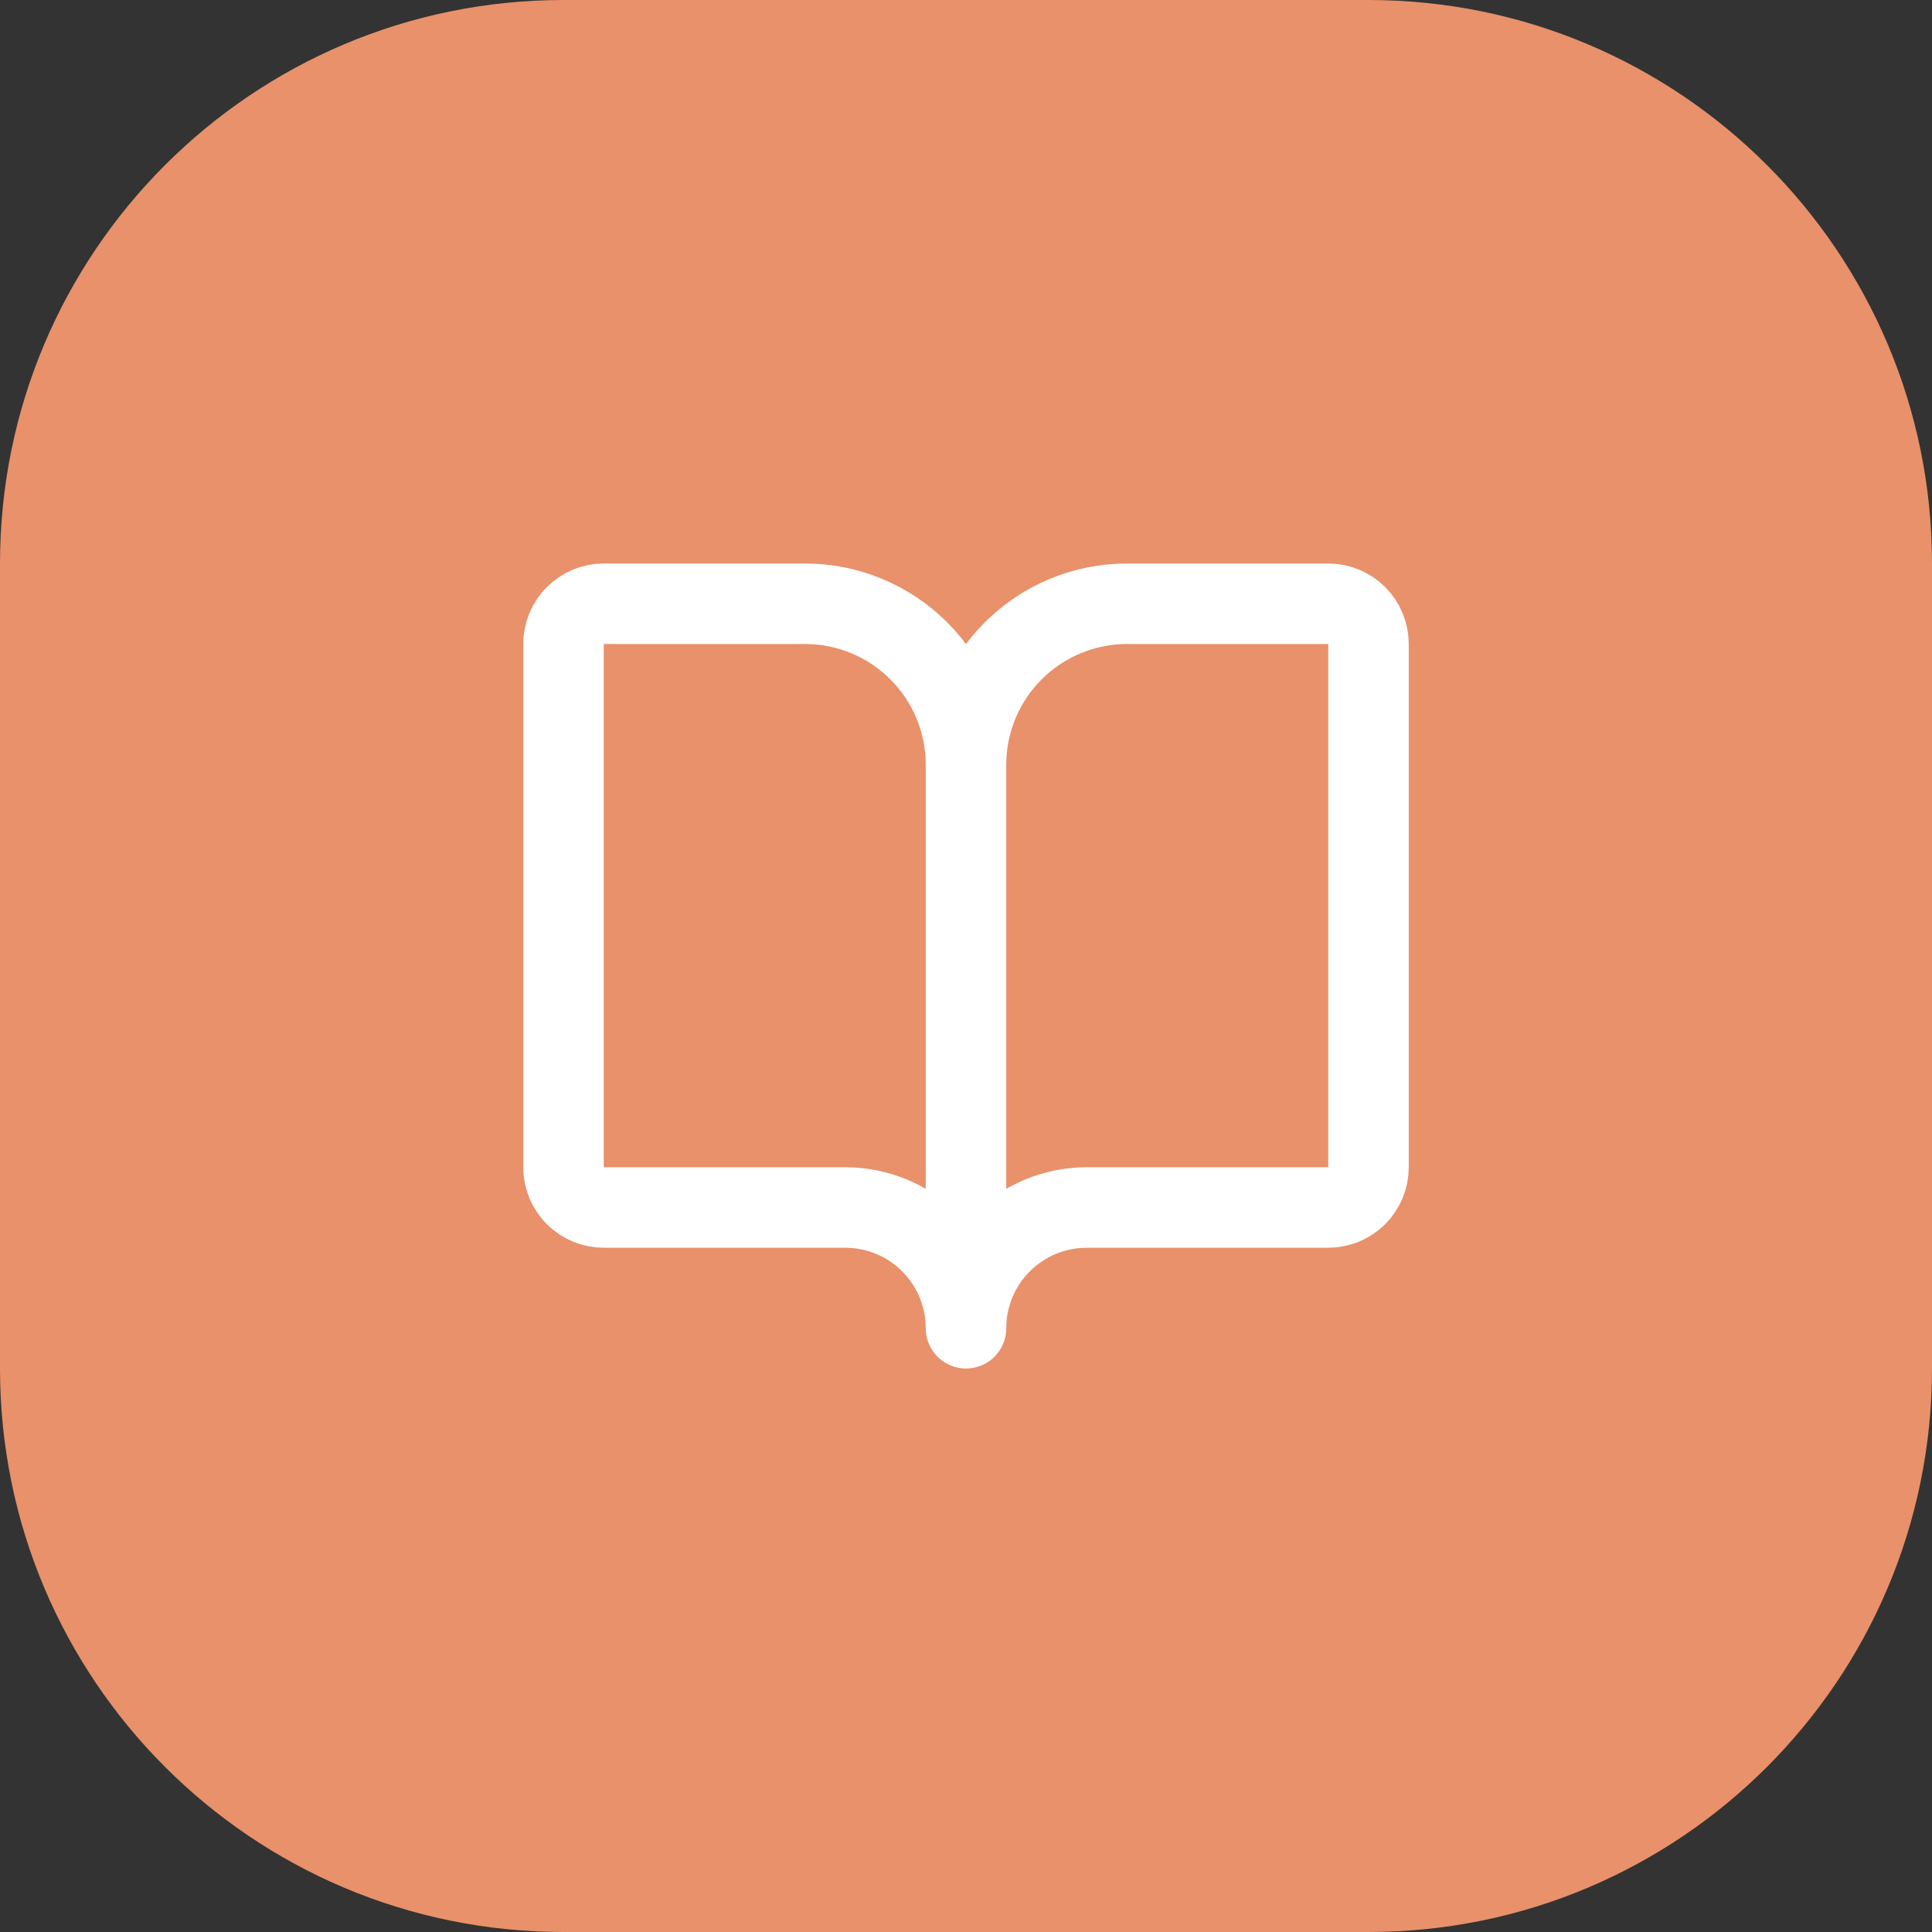
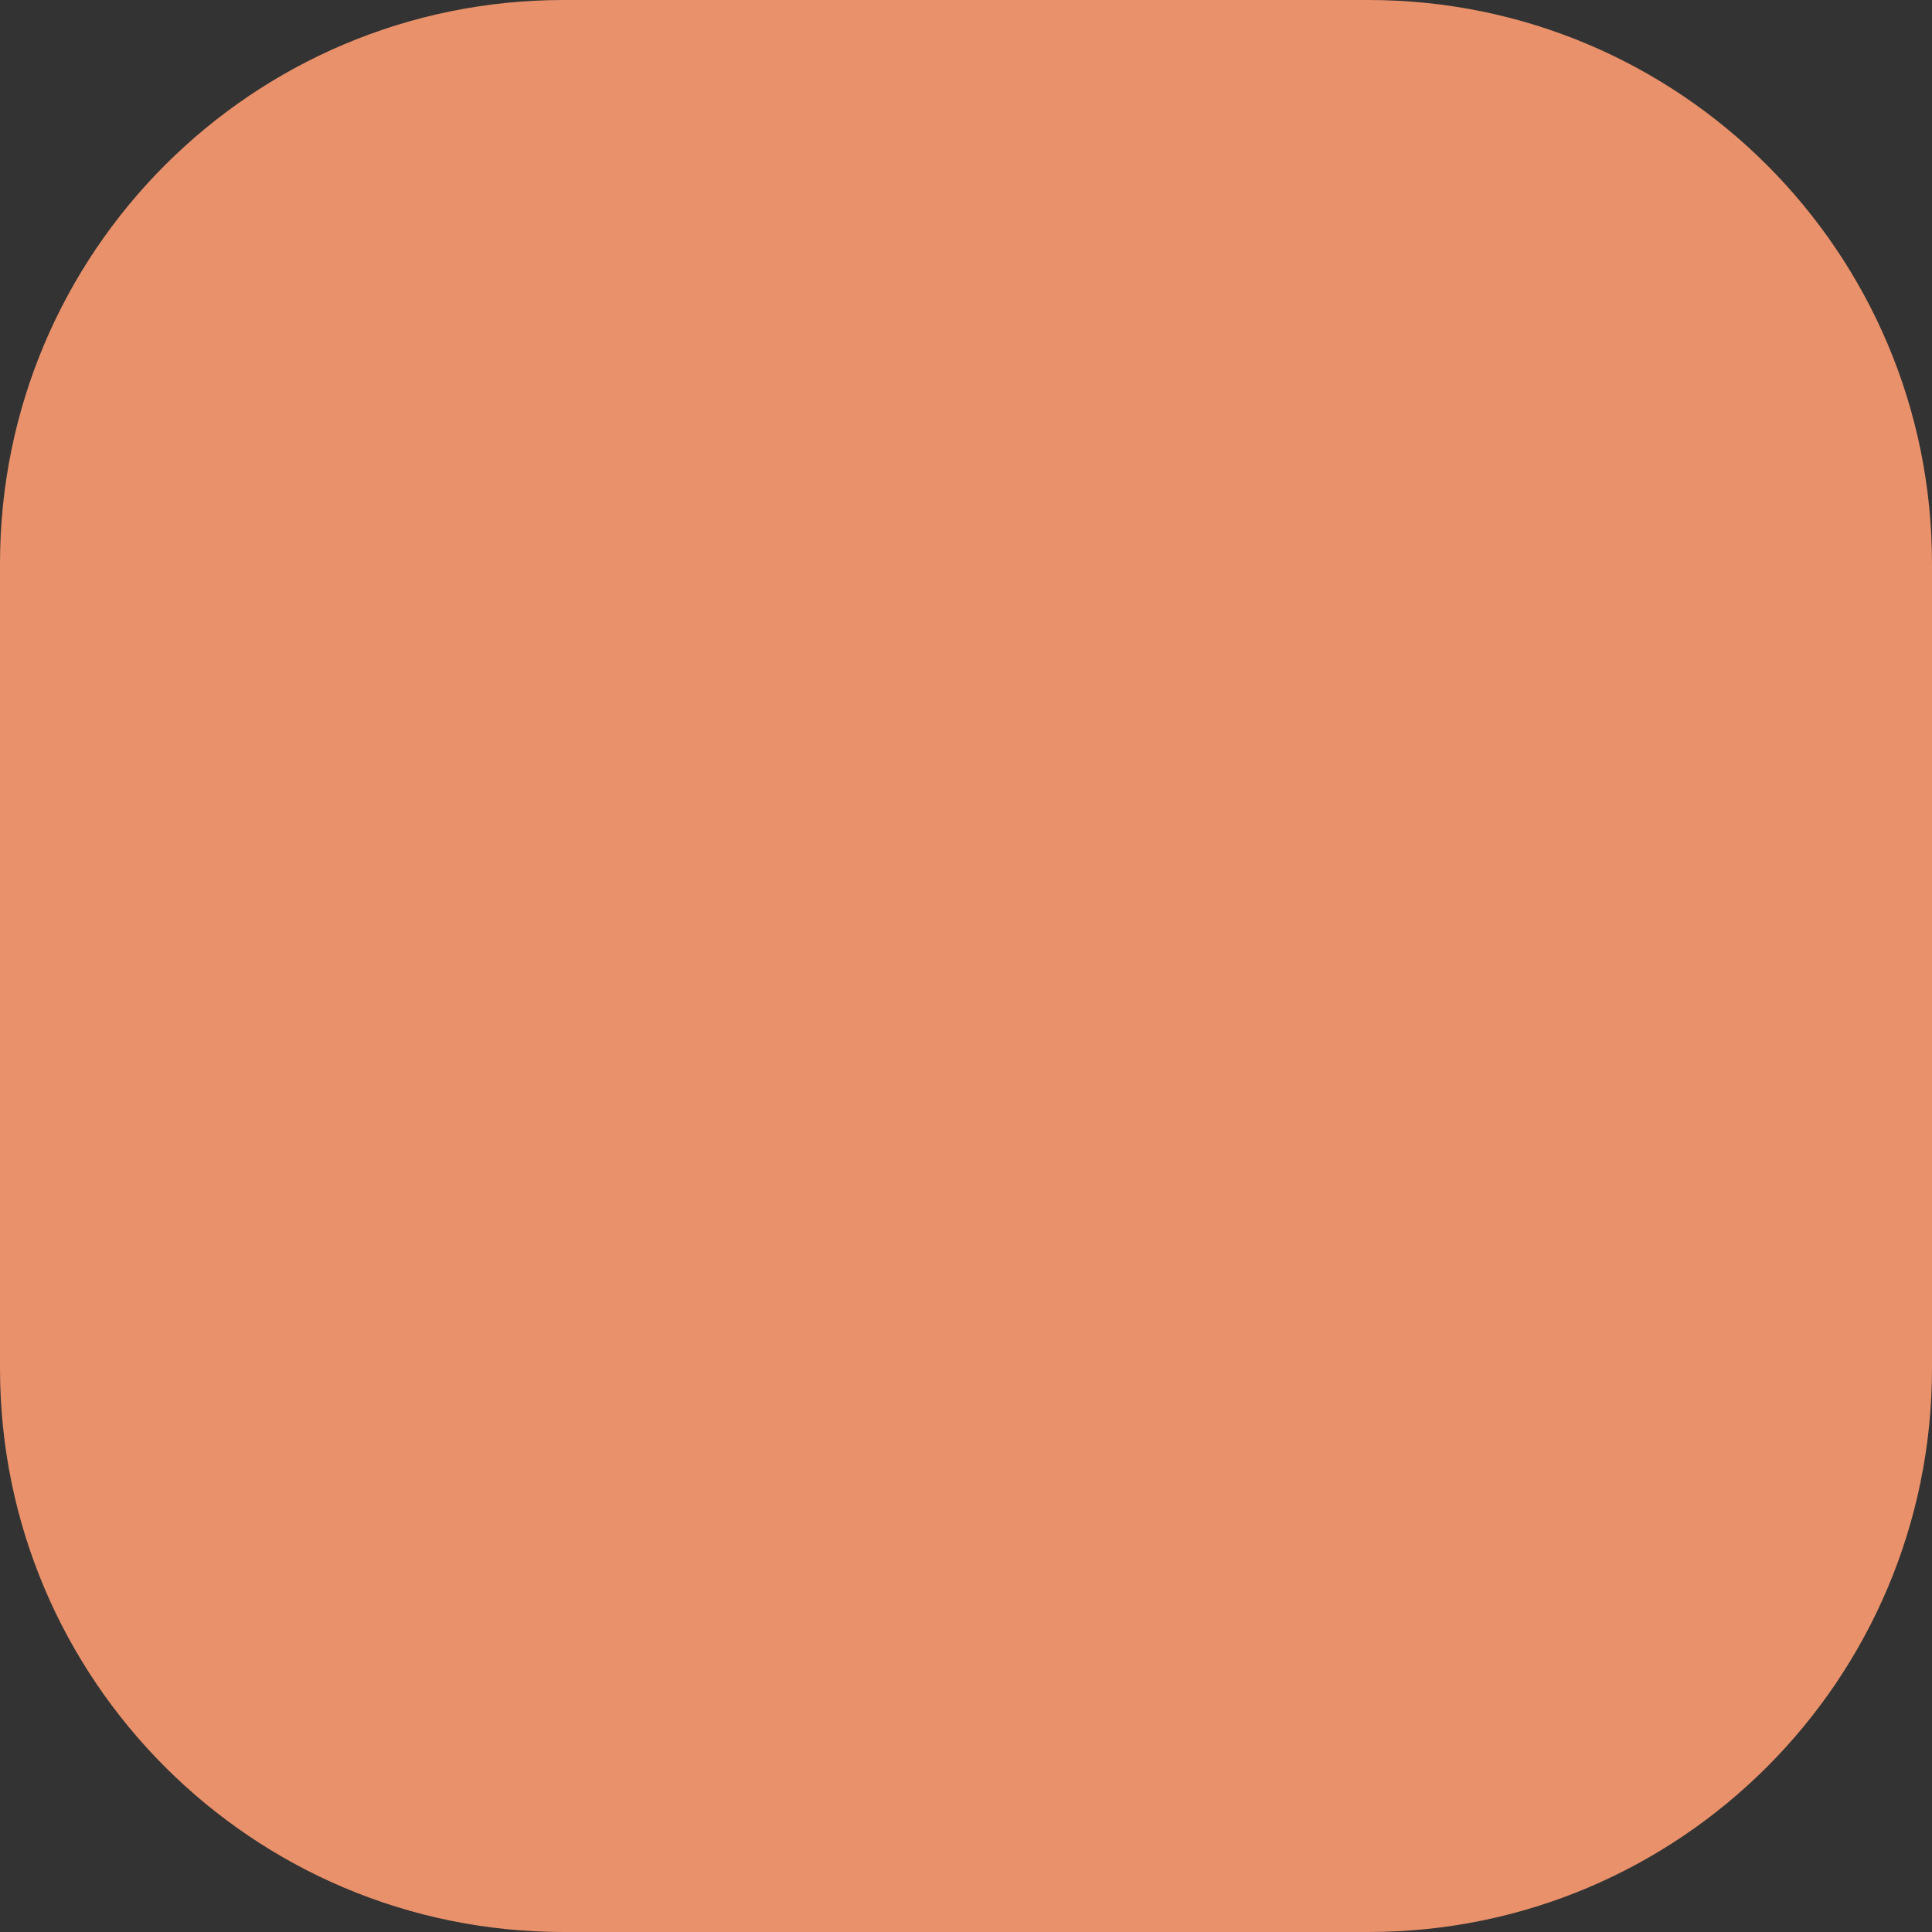
<svg xmlns="http://www.w3.org/2000/svg" fill="none" height="100%" overflow="visible" preserveAspectRatio="none" style="display: block;" viewBox="0 0 48 48" width="100%">
  <rect x="0" y="0" width="48" height="48" fill="#333333" stroke="none" />
  <g id="Container">
    <path d="M0 14C0 6.268 6.268 0 14 0H34C41.732 0 48 6.268 48 14V34C48 41.732 41.732 48 34 48H14C6.268 48 0 41.732 0 34V14Z" fill="#E8916A" />
    <g id="Icon">
-       <path d="M24 19V33" id="Vector" stroke="white" stroke-linecap="round" stroke-width="2" />
-       <path d="M15 30C14.735 30 14.48 29.895 14.293 29.707C14.105 29.52 14 29.265 14 29V16C14 15.735 14.105 15.48 14.293 15.293C14.48 15.105 14.735 15 15 15H20C21.061 15 22.078 15.421 22.828 16.172C23.579 16.922 24 17.939 24 19C24 17.939 24.421 16.922 25.172 16.172C25.922 15.421 26.939 15 28 15H33C33.265 15 33.52 15.105 33.707 15.293C33.895 15.48 34 15.735 34 16V29C34 29.265 33.895 29.52 33.707 29.707C33.52 29.895 33.265 30 33 30H27C26.204 30 25.441 30.316 24.879 30.879C24.316 31.441 24 32.204 24 33C24 32.204 23.684 31.441 23.121 30.879C22.559 30.316 21.796 30 21 30H15Z" id="Vector_2" stroke="white" stroke-linecap="round" stroke-width="2" />
-     </g>
+       </g>
  </g>
</svg>